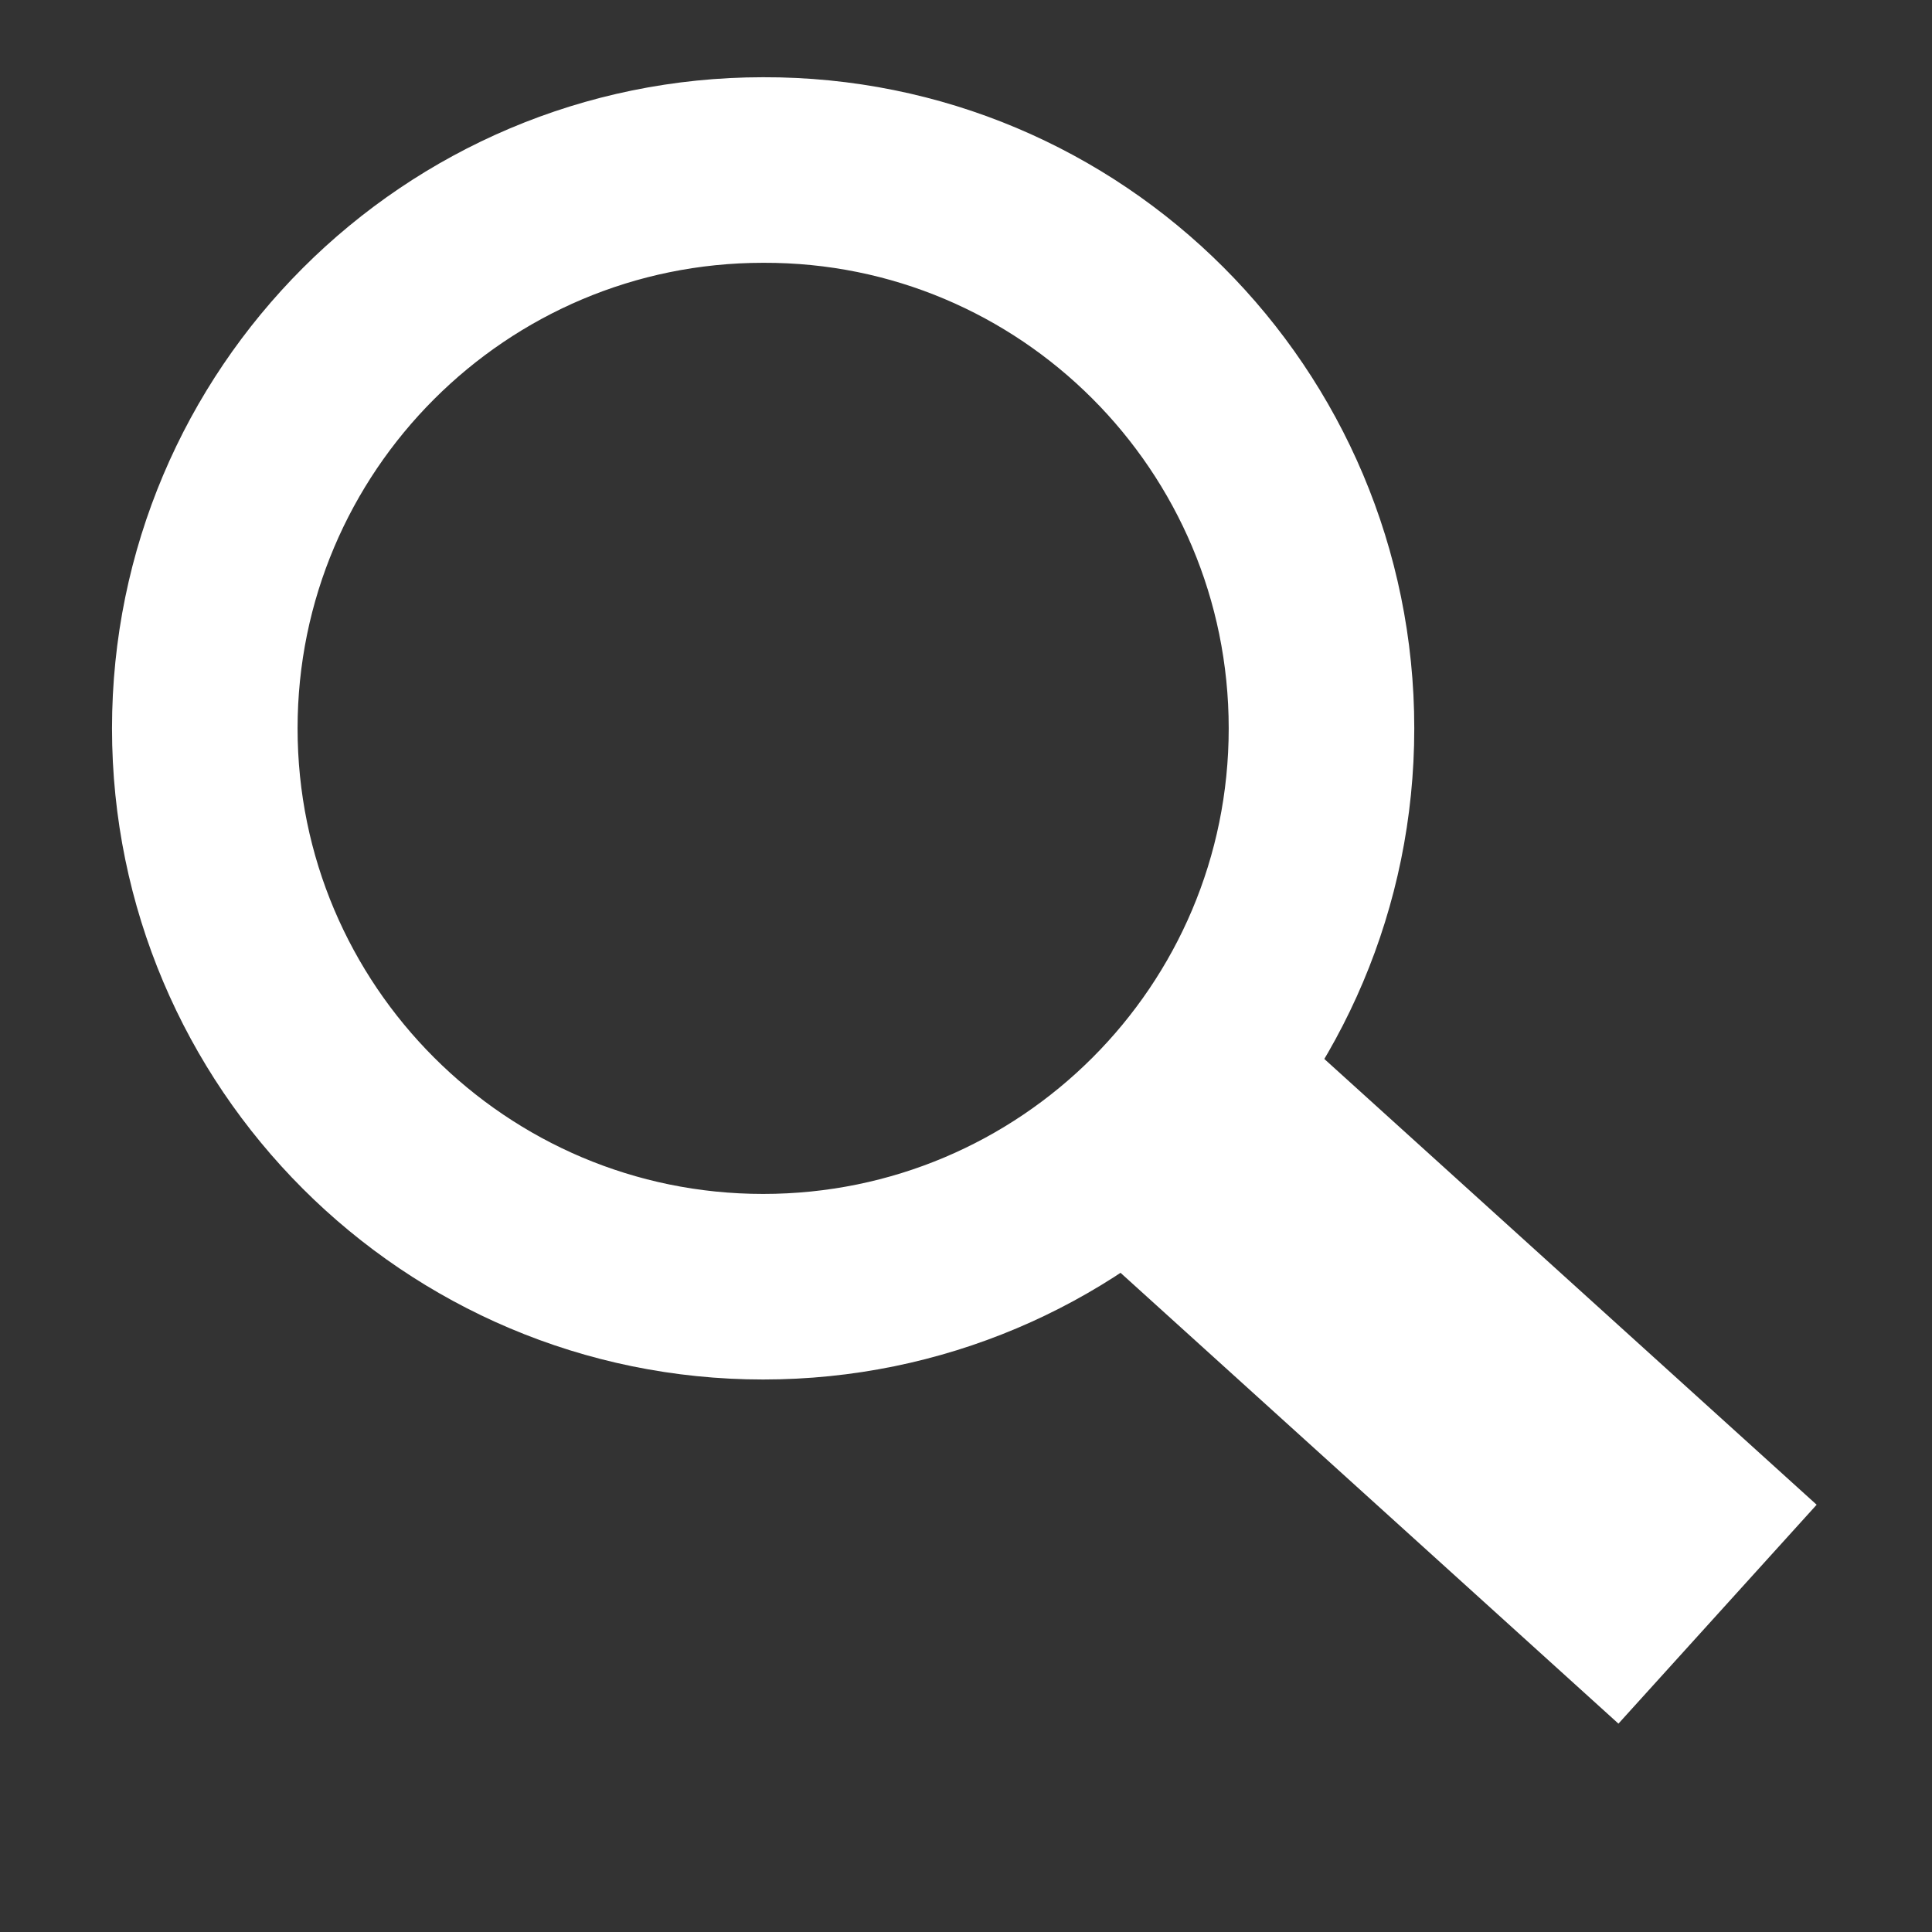
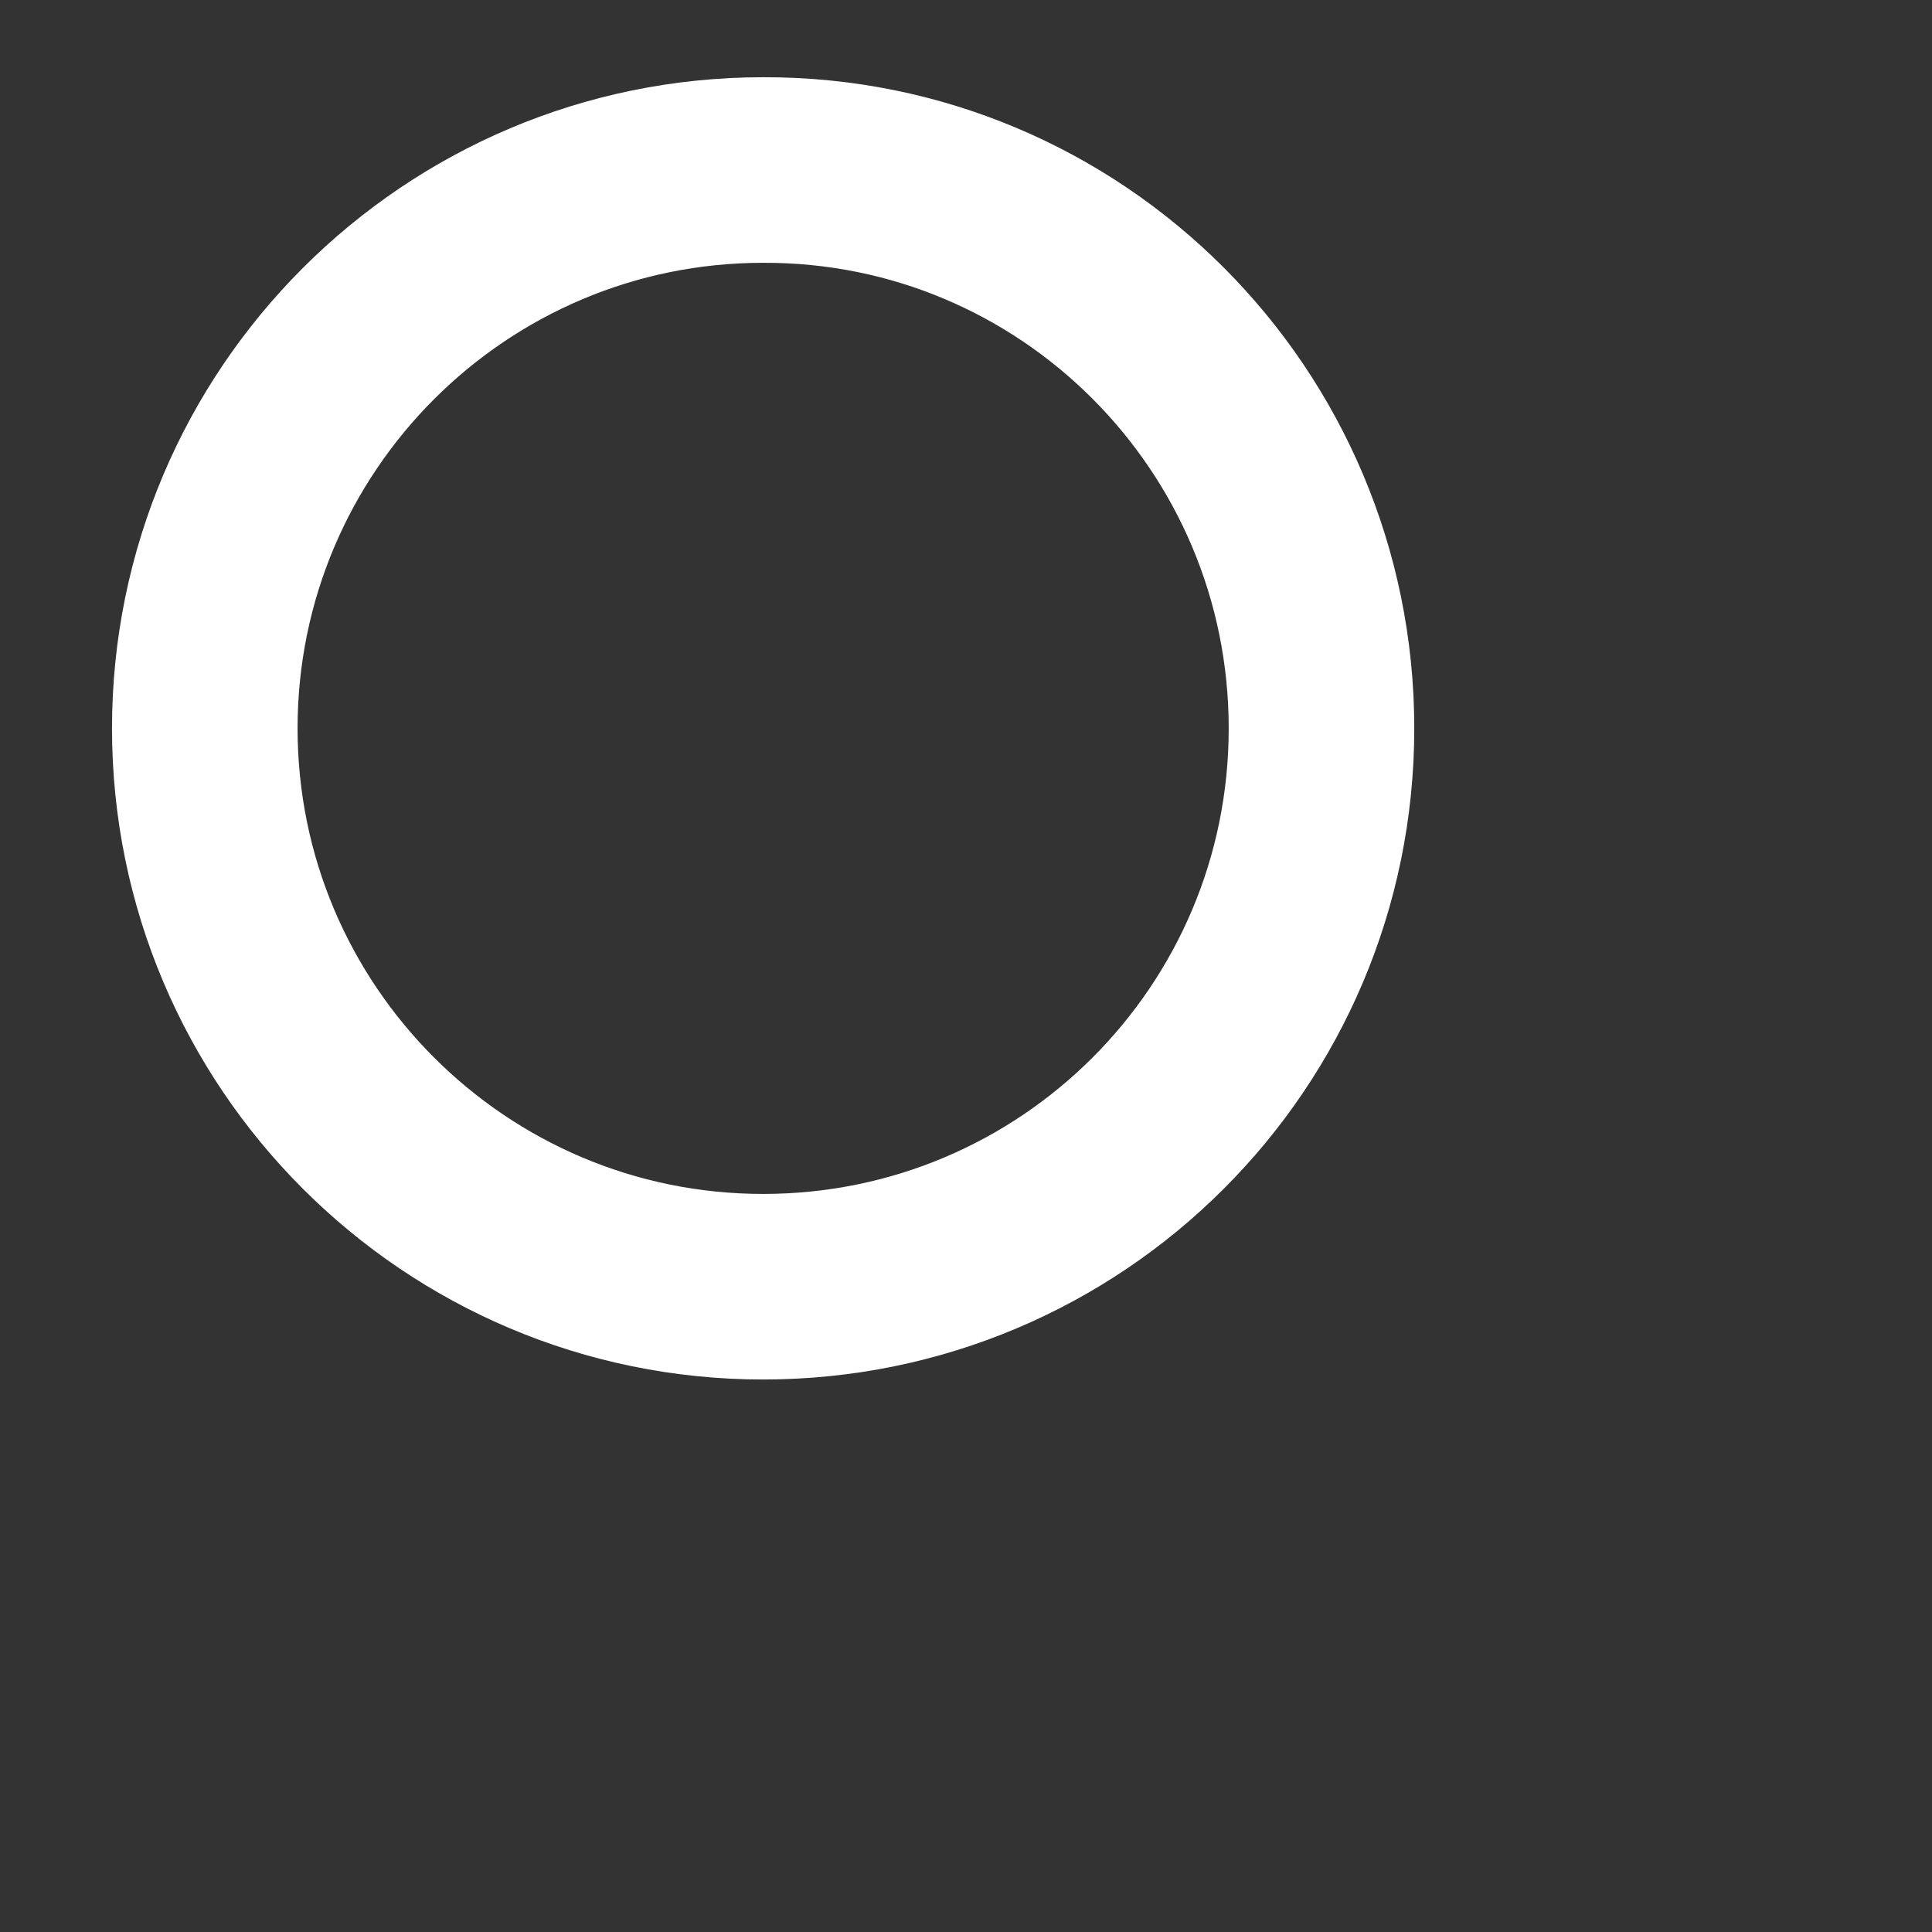
<svg xmlns="http://www.w3.org/2000/svg" version="1.1" id="レイヤー_1" x="0px" y="0px" viewBox="0 0 20 20" style="enable-background:new 0 0 20 20;" xml:space="preserve">
  <rect x="0" y="0" width="20" height="20" fill="#333333" stroke="none" />
  <style type="text/css">
	.st0{fill:none;stroke:#FFFFFF;stroke-width:1.921;stroke-miterlimit:10;}
	.st1{fill:none;stroke:#FFFFFF;stroke-width:3.057;stroke-miterlimit:10;}
</style>
  <g>
-     <path class="st0" d="M13.68,7.54c0,3.2-2.59,5.78-5.78,5.78l0,0c-3.19,0-5.78-2.59-5.78-5.78l0,0c0-3.19,2.59-5.78,5.78-5.78l0,0   C11.09,1.75,13.68,4.34,13.68,7.54L13.68,7.54z" />
-     <line class="st1" x1="12.07" y1="11.54" x2="17.78" y2="16.71" />
+     <path class="st0" d="M13.68,7.54c0,3.2-2.59,5.78-5.78,5.78l0,0c-3.19,0-5.78-2.59-5.78-5.78l0,0c0-3.19,2.59-5.78,5.78-5.78C11.09,1.75,13.68,4.34,13.68,7.54L13.68,7.54z" />
  </g>
</svg>